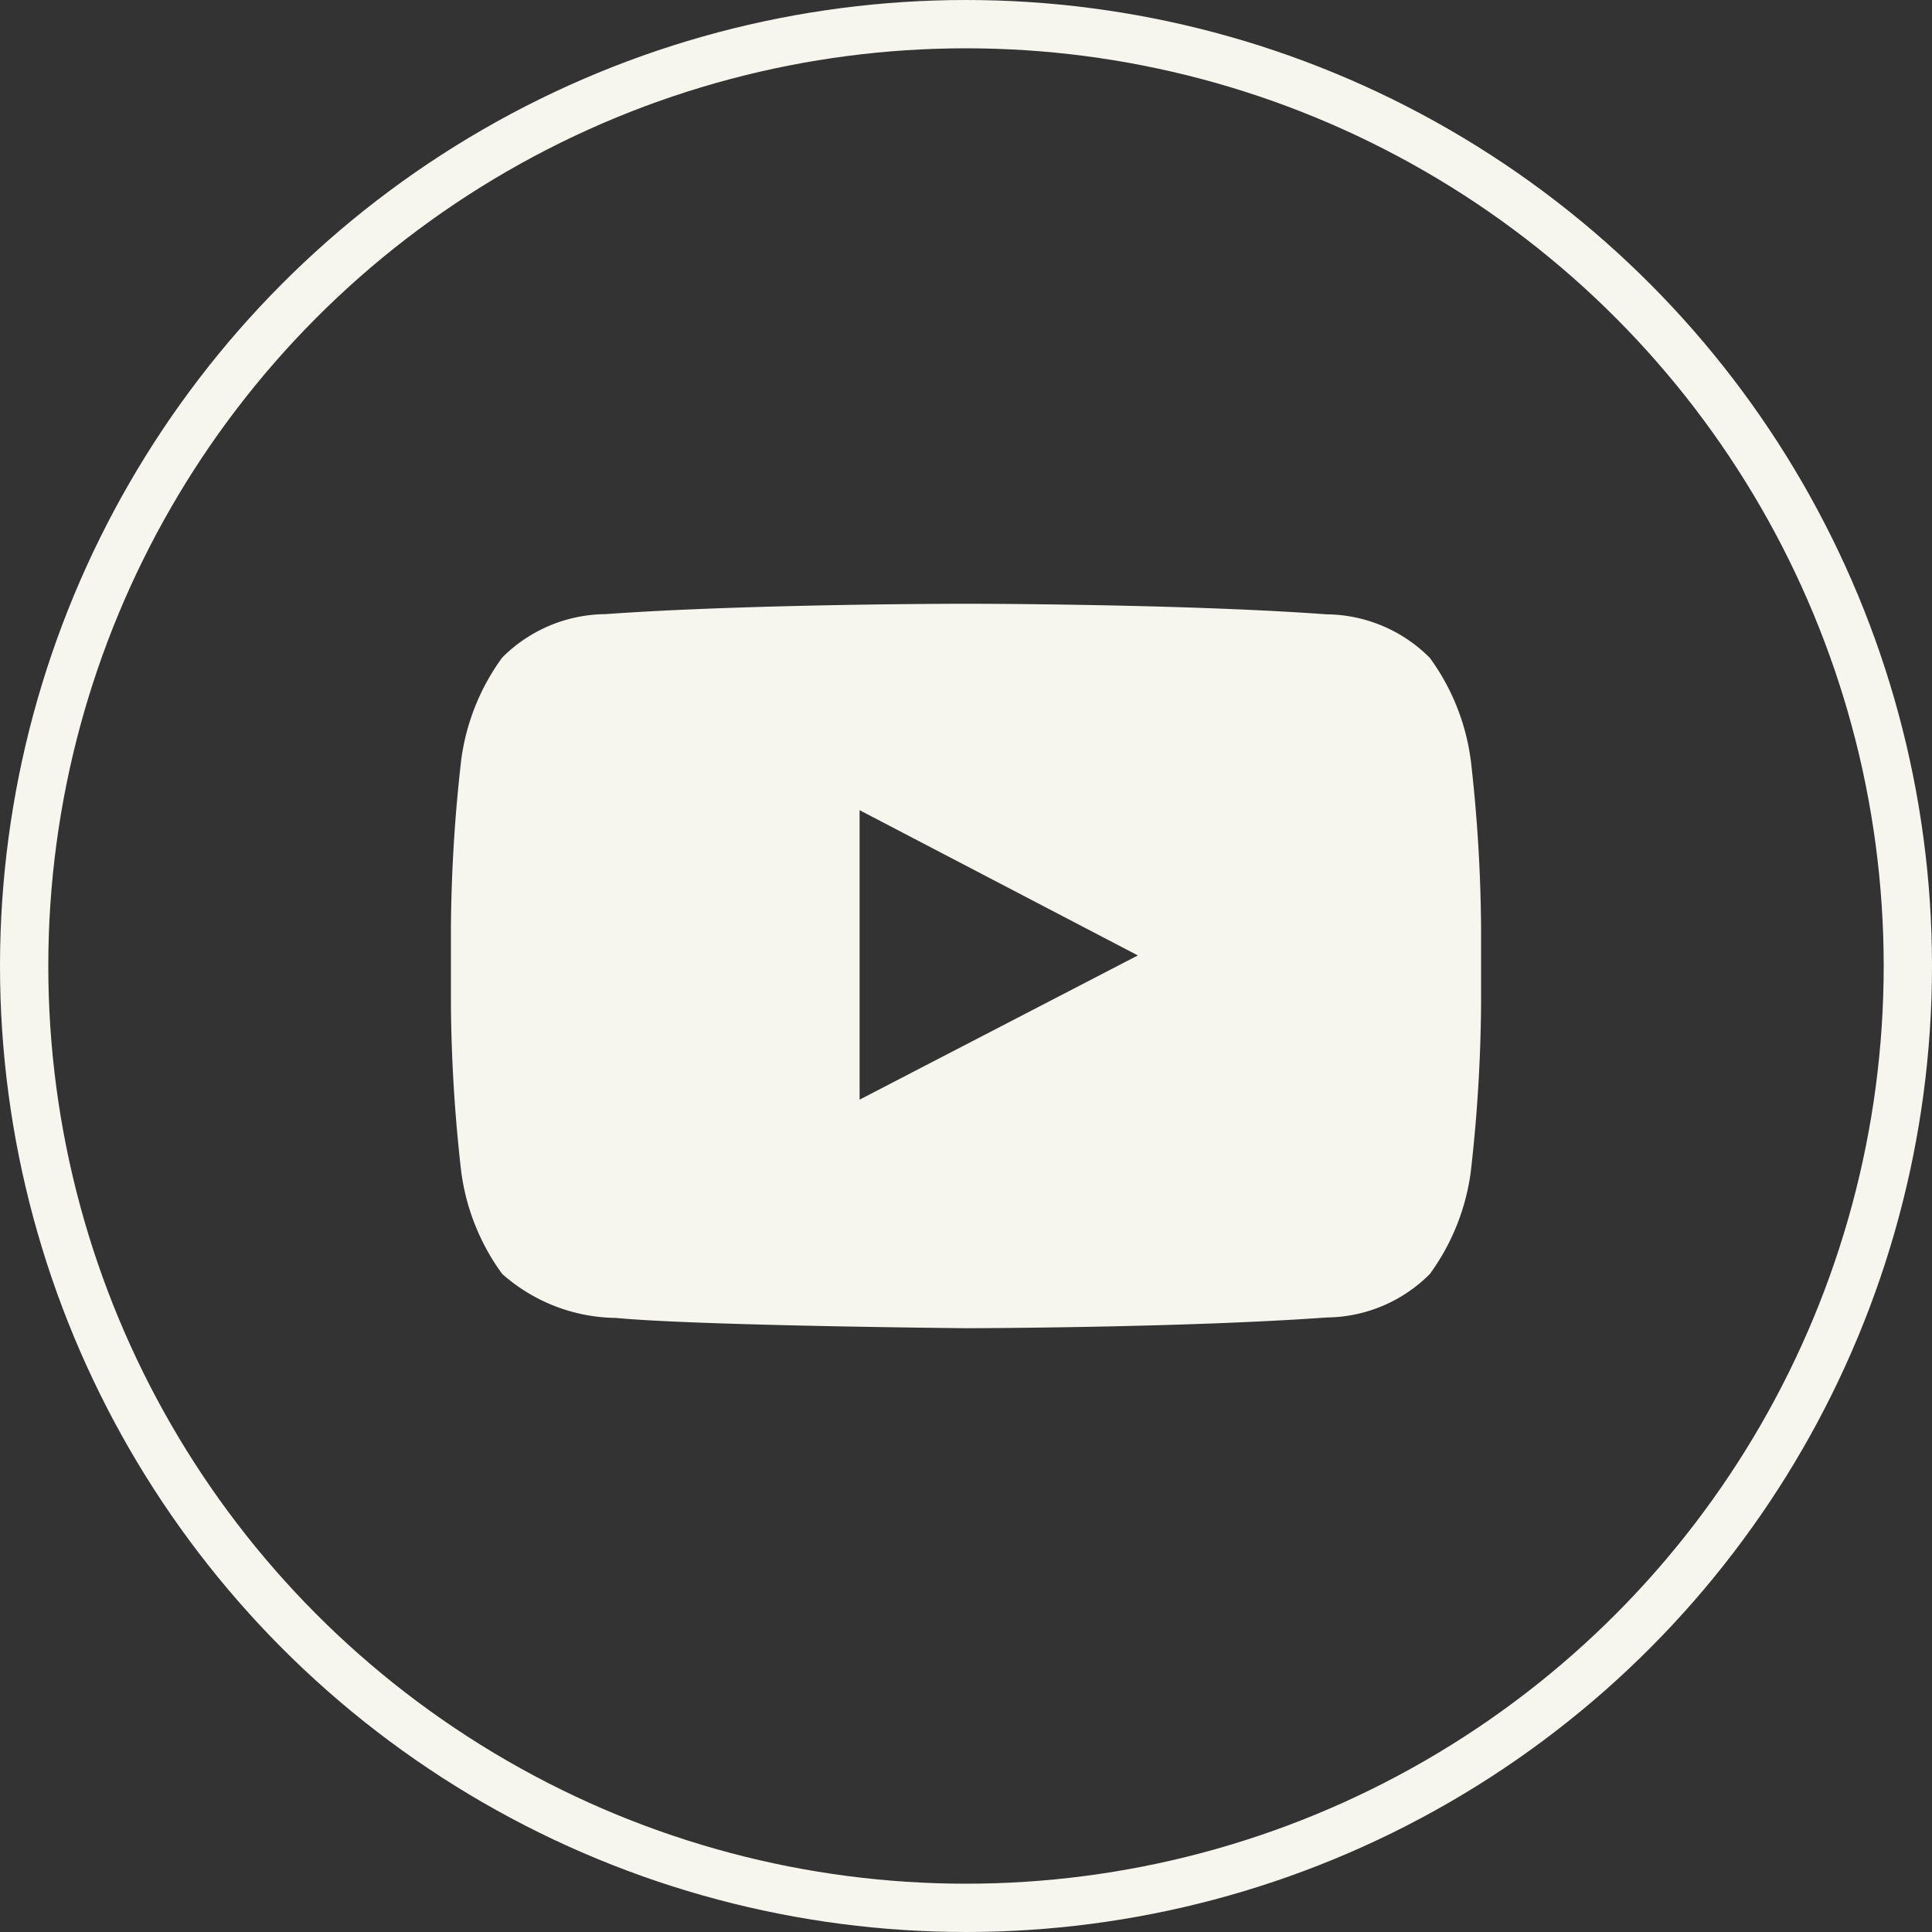
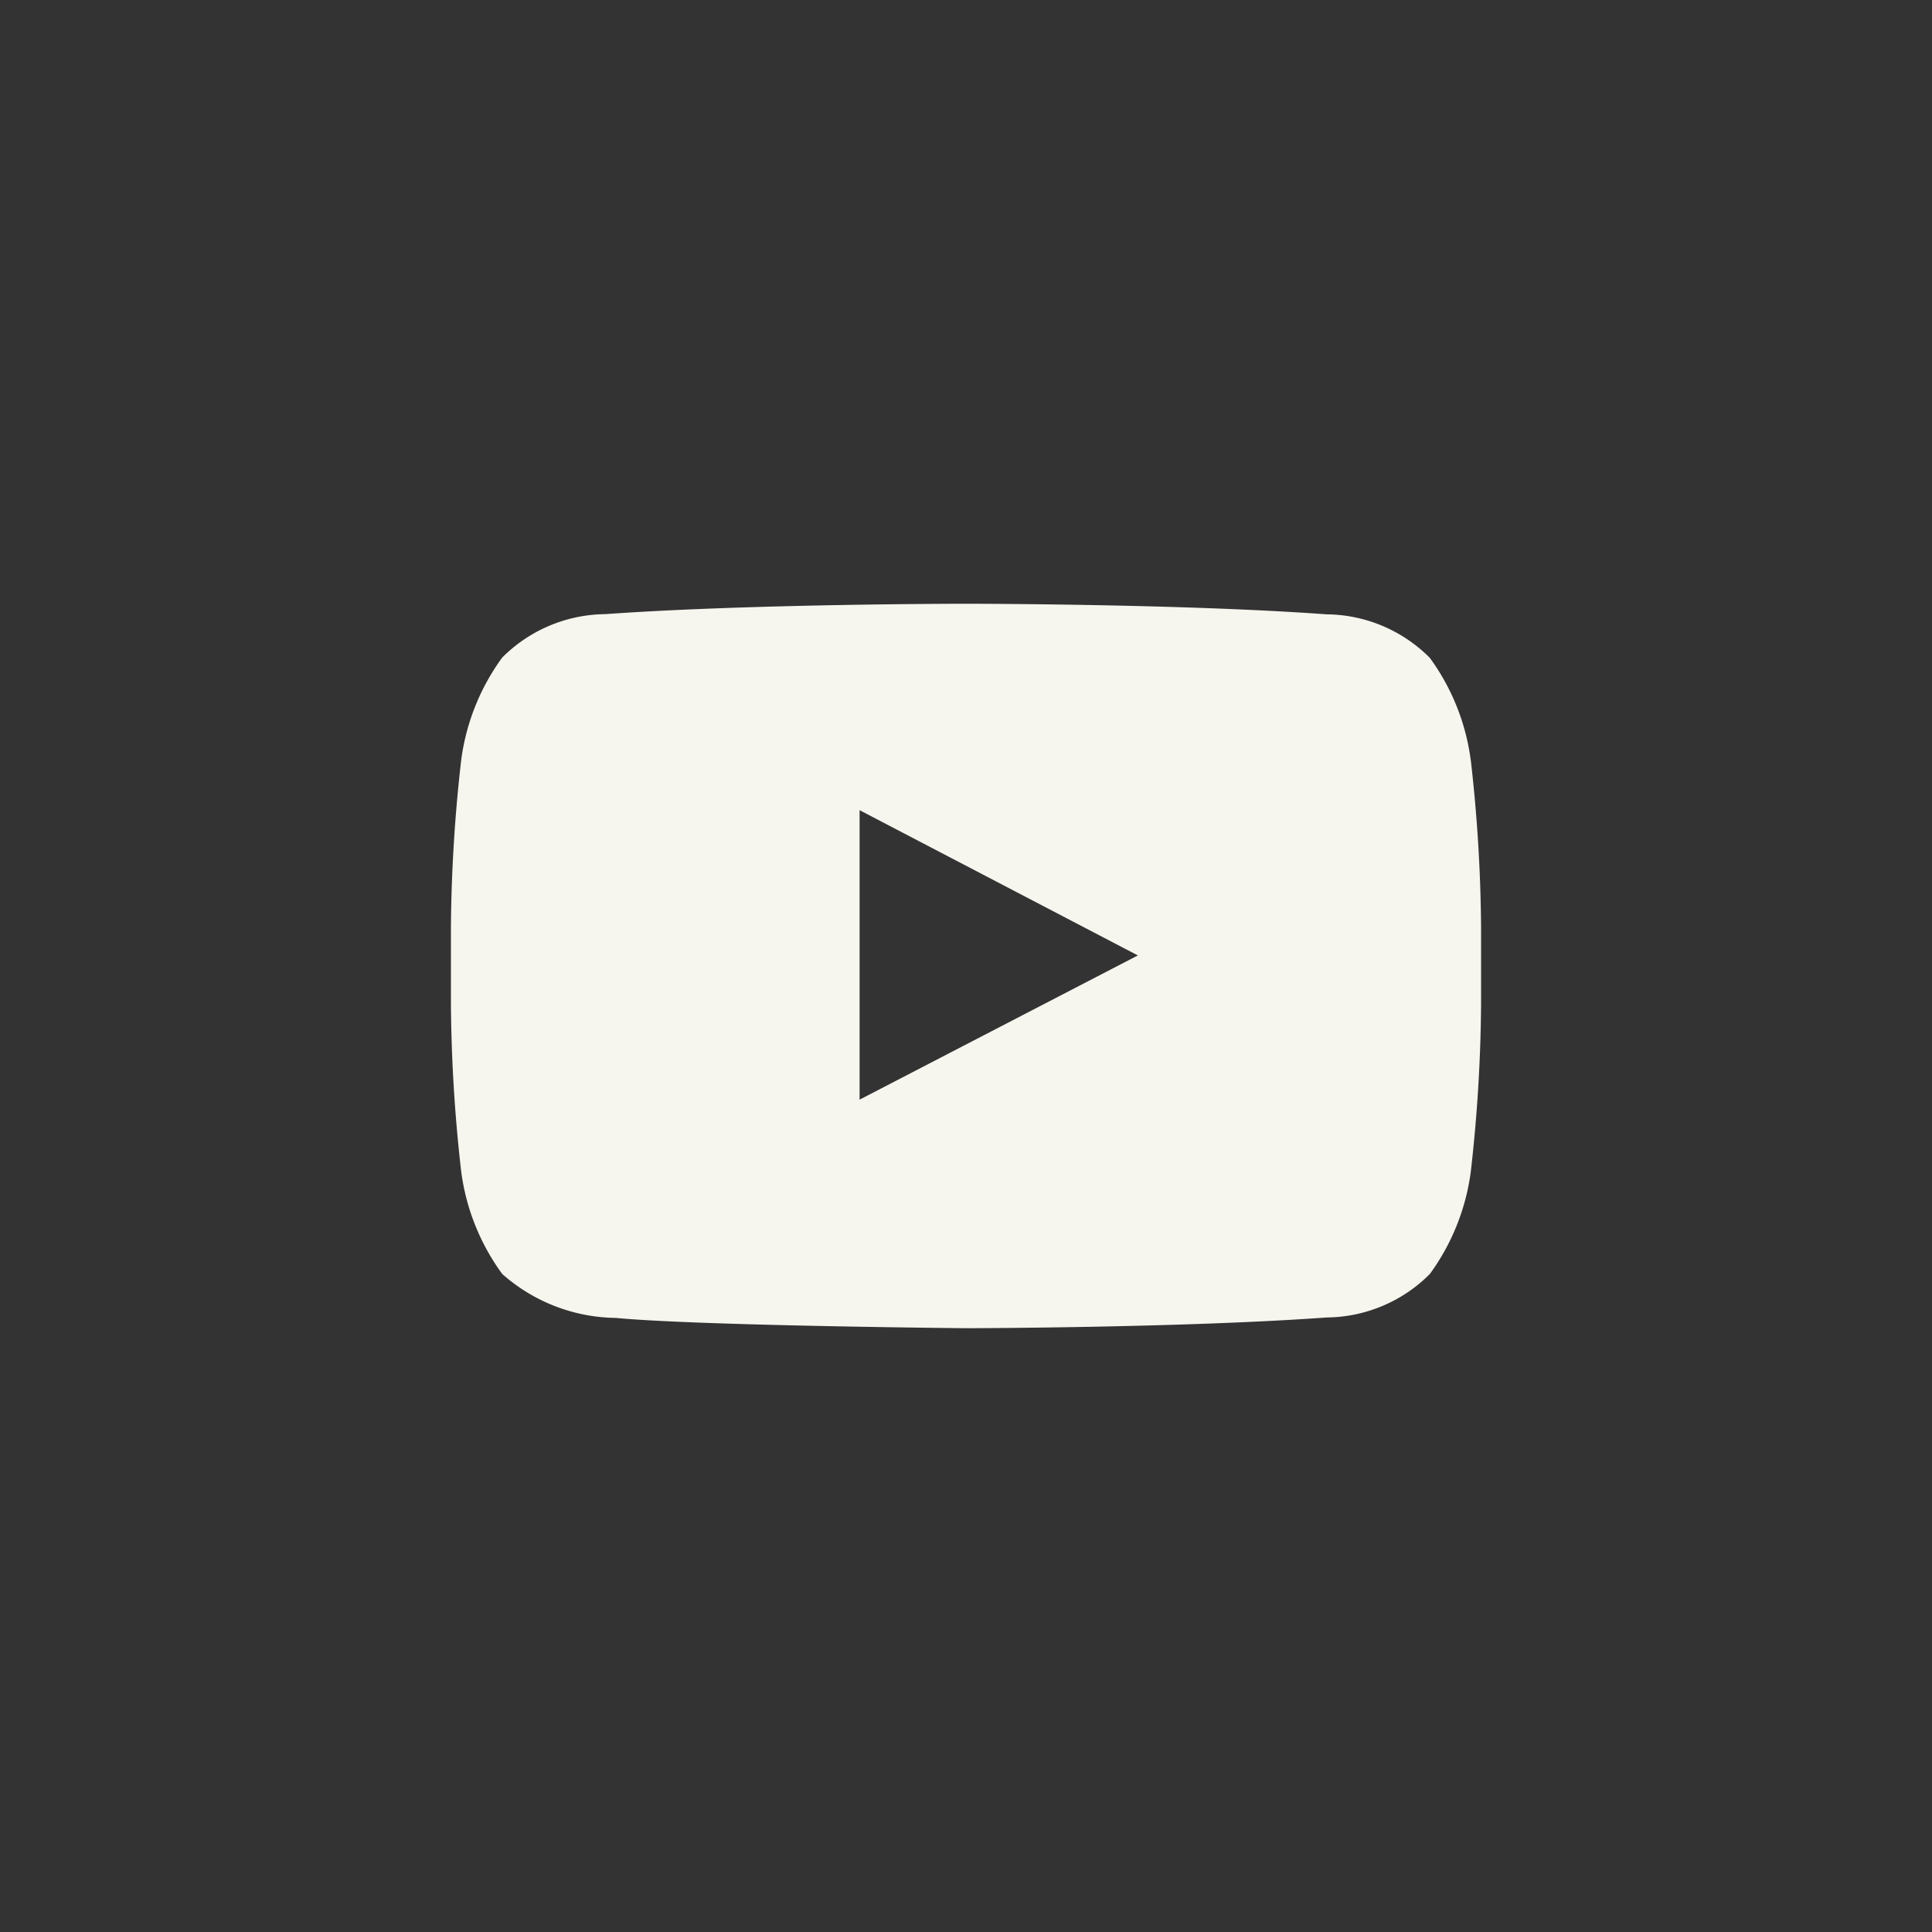
<svg xmlns="http://www.w3.org/2000/svg" width="40" height="40" viewBox="0 0 40 40">
  <rect x="0" y="0" width="40" height="40" fill="#333333" stroke="none" />
  <g id="Group_229" data-name="Group 229" transform="translate(-29 -540)">
    <path id="youtube" d="M11.461,17.767V11.774l5.761,3.007-5.761,2.986Zm12.653-7.03a4.6,4.6,0,0,0-.848-2.118,3.052,3.052,0,0,0-2.137-.9C18.145,7.5,13.668,7.5,13.668,7.5h-.009s-4.477,0-7.461.215a3.052,3.052,0,0,0-2.137.9,4.612,4.612,0,0,0-.848,2.118A32.263,32.263,0,0,0,3,14.188v1.618a32.281,32.281,0,0,0,.213,3.452,4.6,4.6,0,0,0,.848,2.117,3.609,3.609,0,0,0,2.352.911c1.706.163,7.251.213,7.251.213s4.482-.006,7.466-.222a3.051,3.051,0,0,0,2.137-.9,4.61,4.61,0,0,0,.848-2.117,32.281,32.281,0,0,0,.213-3.452V14.188a32.246,32.246,0,0,0-.213-3.452Z" transform="translate(35.336 545)" fill="#f6f5ee" fill-rule="evenodd" />
    <g id="Ellipse_12" data-name="Ellipse 12" transform="translate(29 540)" fill="none" stroke="#f6f5ee" stroke-width="1">
-       <circle cx="20" cy="20" r="20" stroke="none" />
-       <circle cx="20" cy="20" r="19.5" fill="none" />
-     </g>
+       </g>
  </g>
</svg>